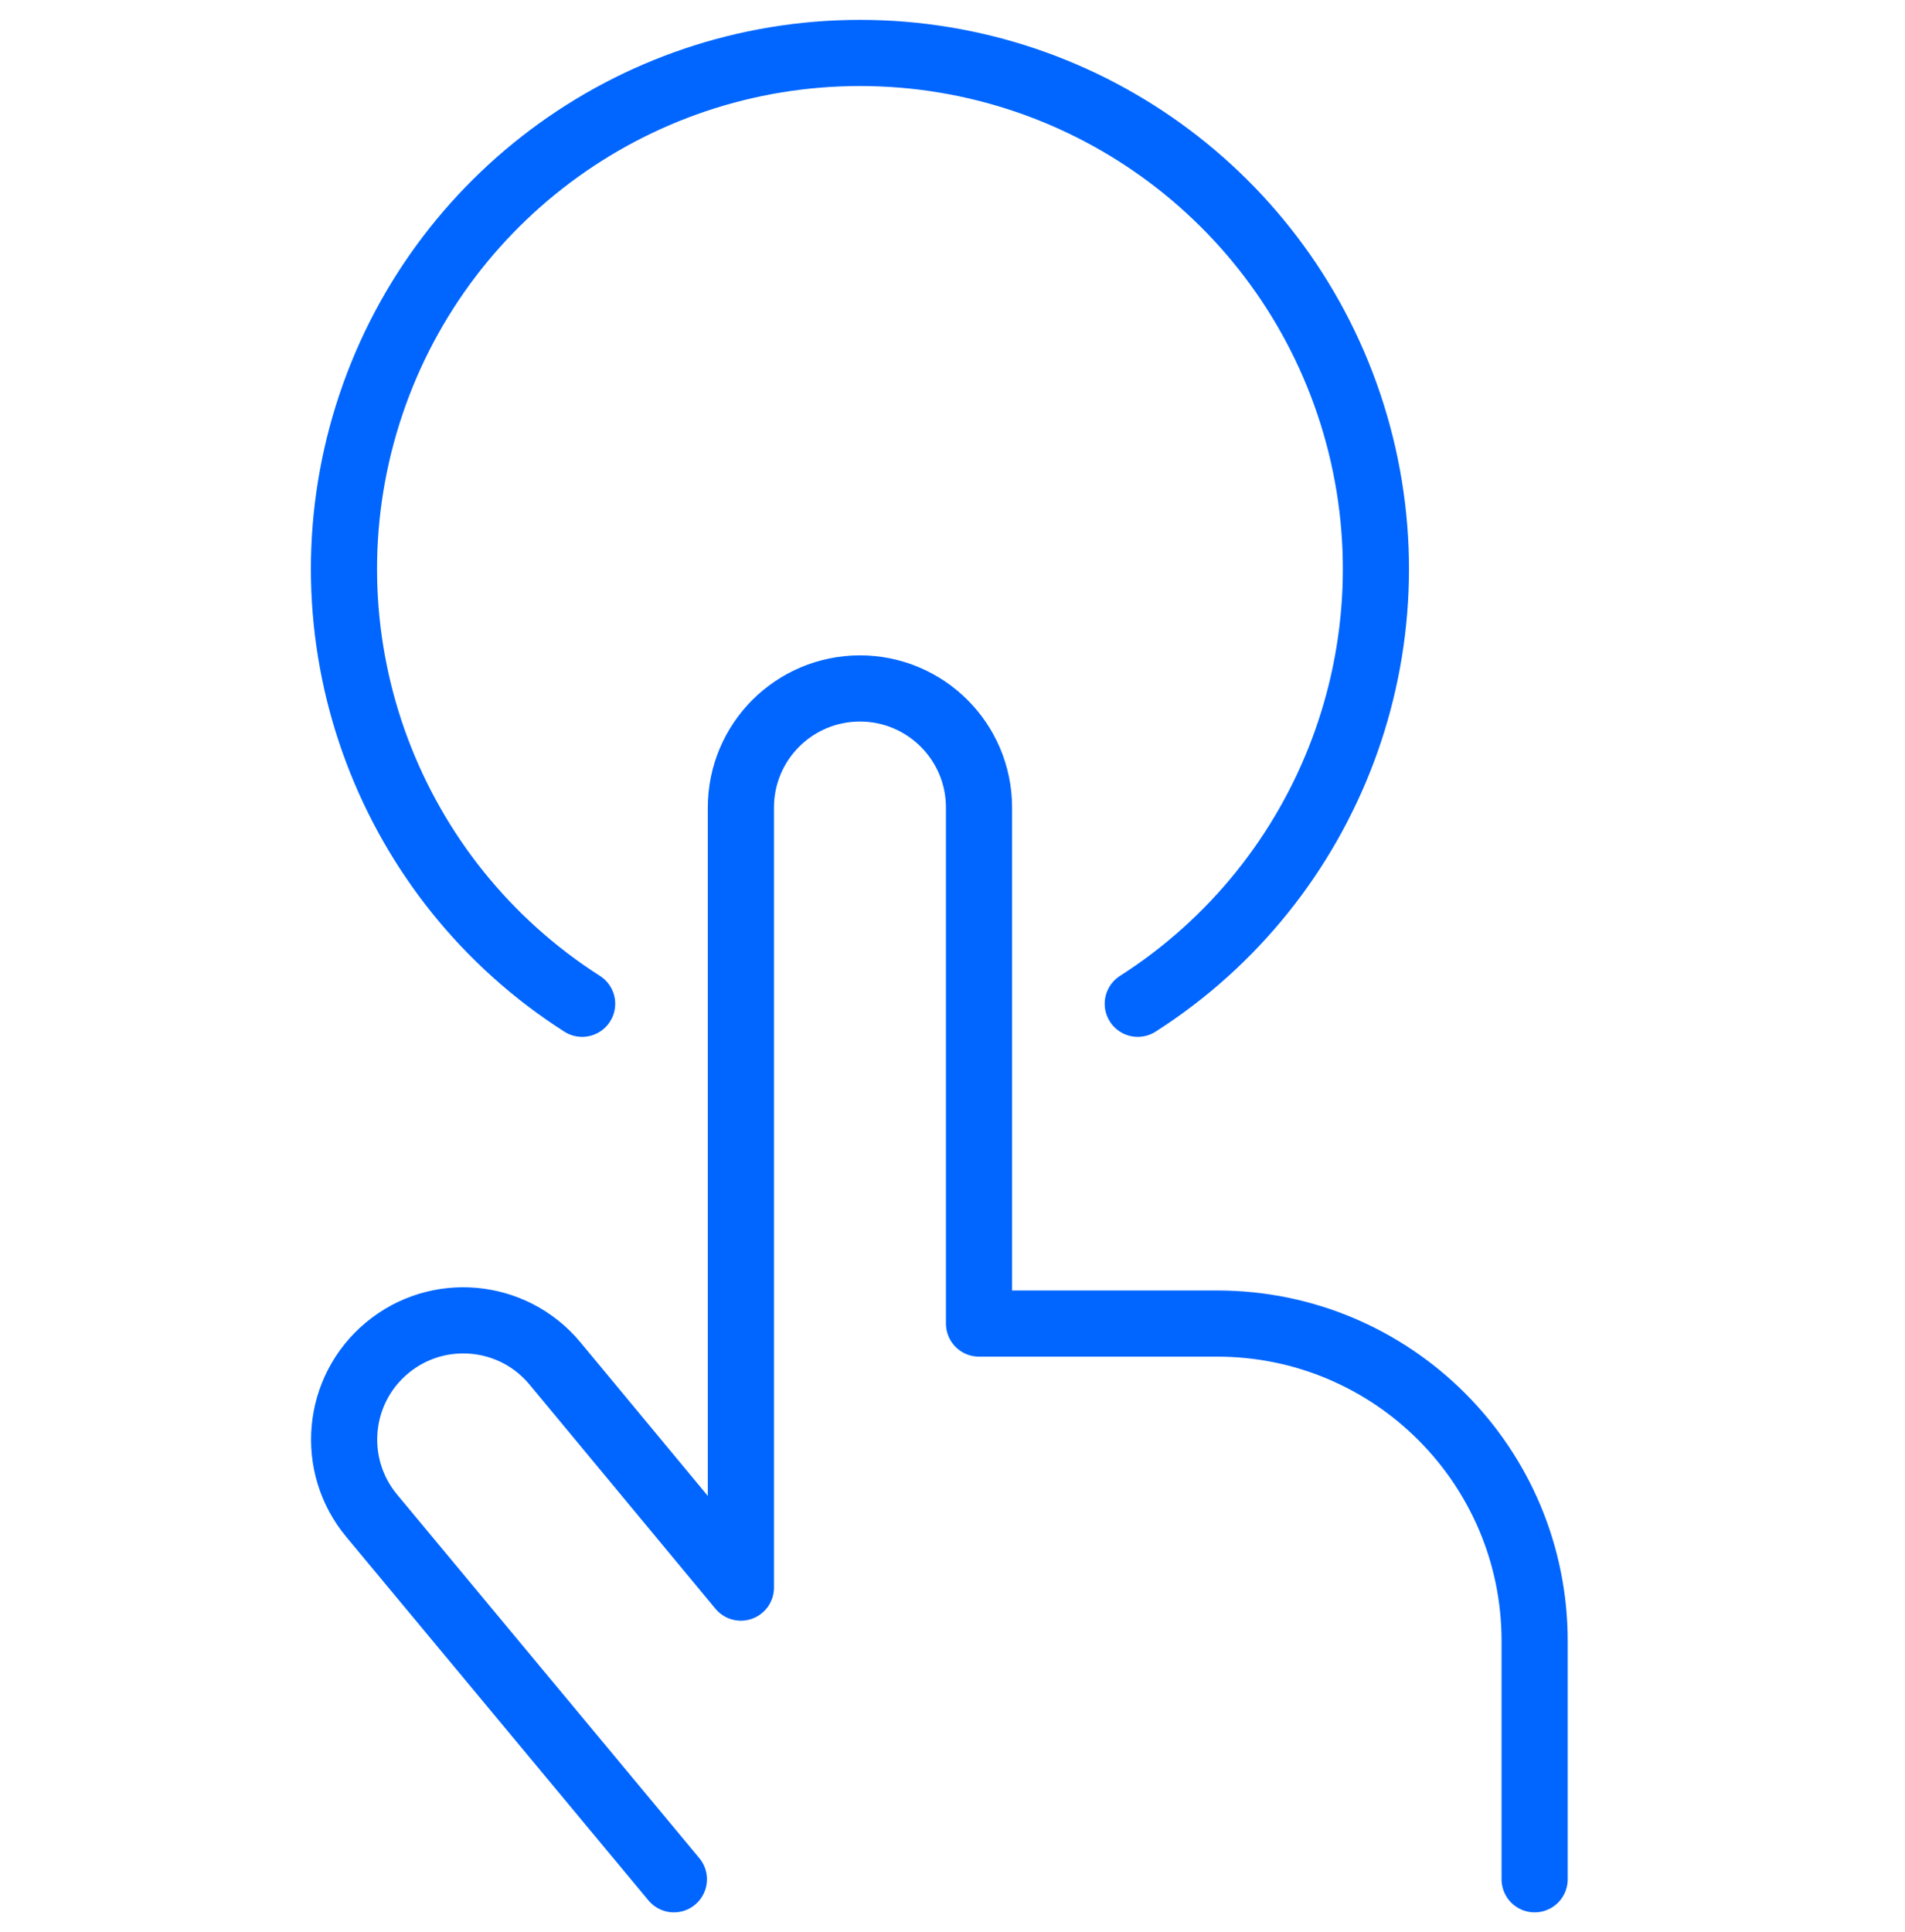
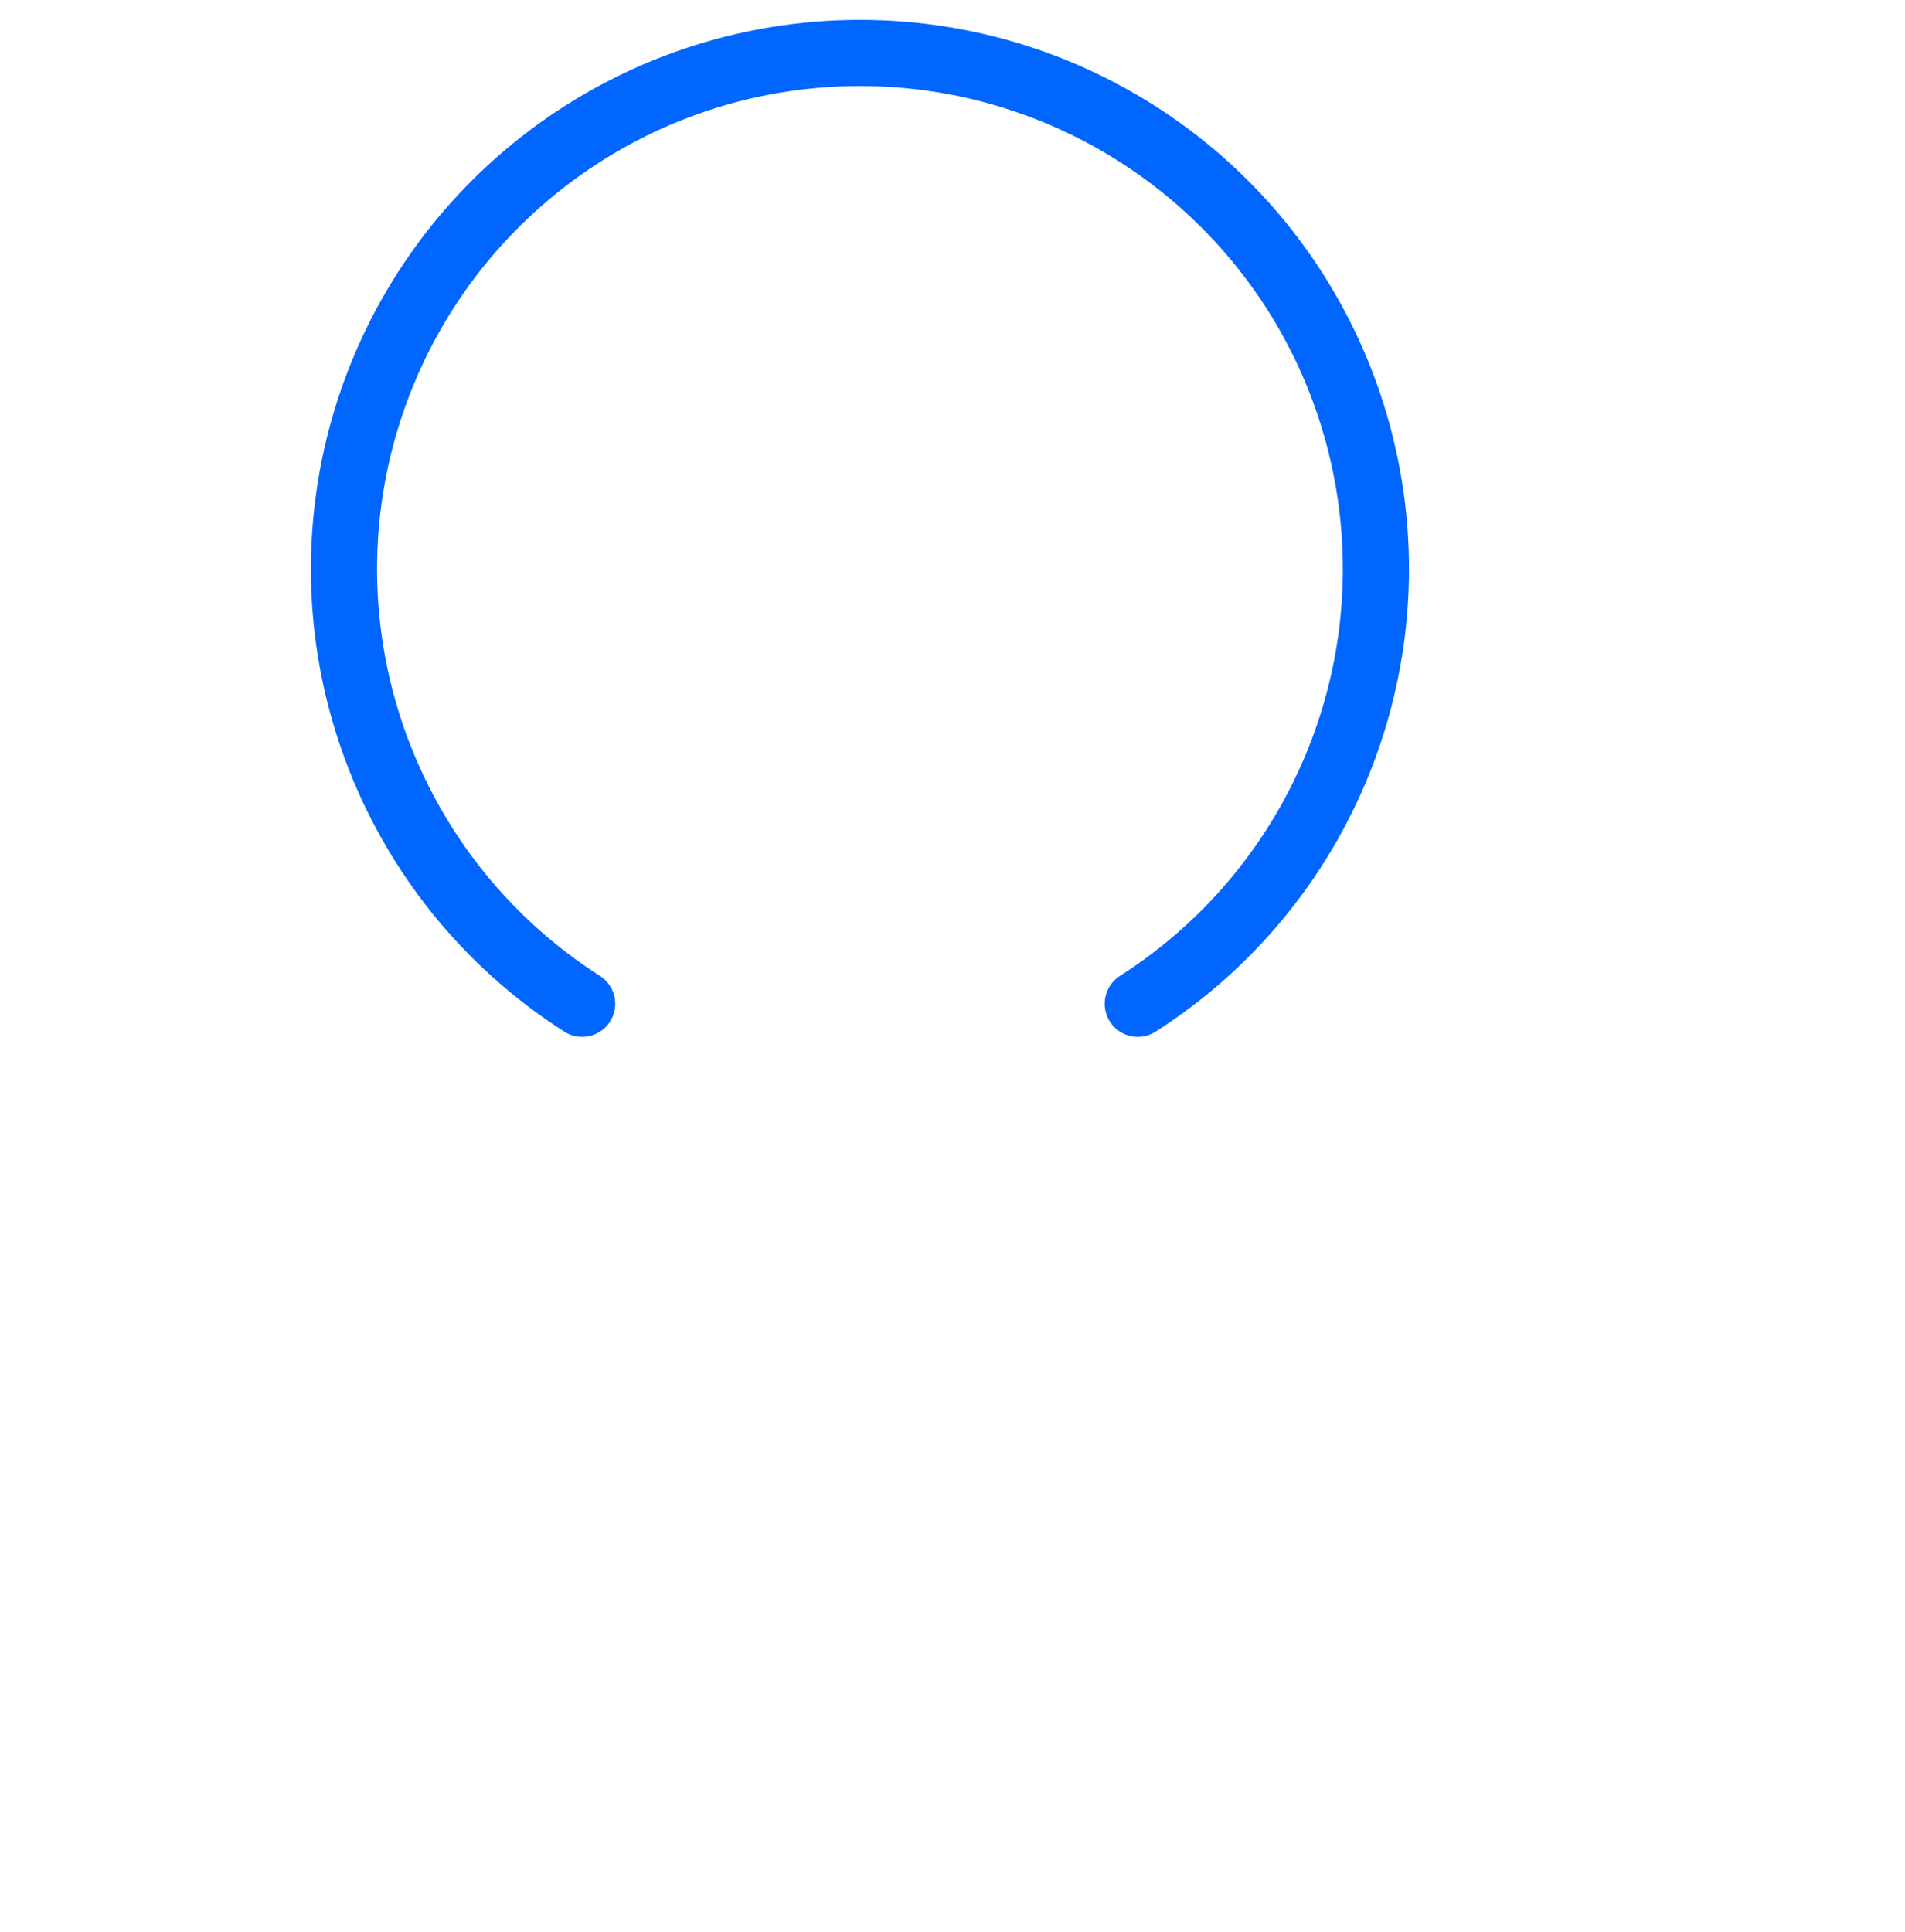
<svg xmlns="http://www.w3.org/2000/svg" fill="none" height="73" viewBox="0 0 72 73" width="72">
  <g stroke="#06f" stroke-linecap="round" stroke-linejoin="round" stroke-width="2.5">
    <path d="m43.002 37.932c7.3-4.665 10.647-13.586 8.217-21.901-2.43-8.315-10.054-14.03-18.717-14.03s-16.287 5.715-18.717 14.03c-2.43 8.315.917 17.237 8.217 21.901" />
-     <path d="m25.47 71.016-11.421-13.737c-1.591-1.911-1.332-4.751.579-6.342s4.751-1.332 6.342.579l7.032 8.478v-29.478c0-2.485 2.015-4.5 4.5-4.5s4.5 2.015 4.5 4.5v19.5h9c6.627 0 12 5.373 12 12v9" />
  </g>
</svg>